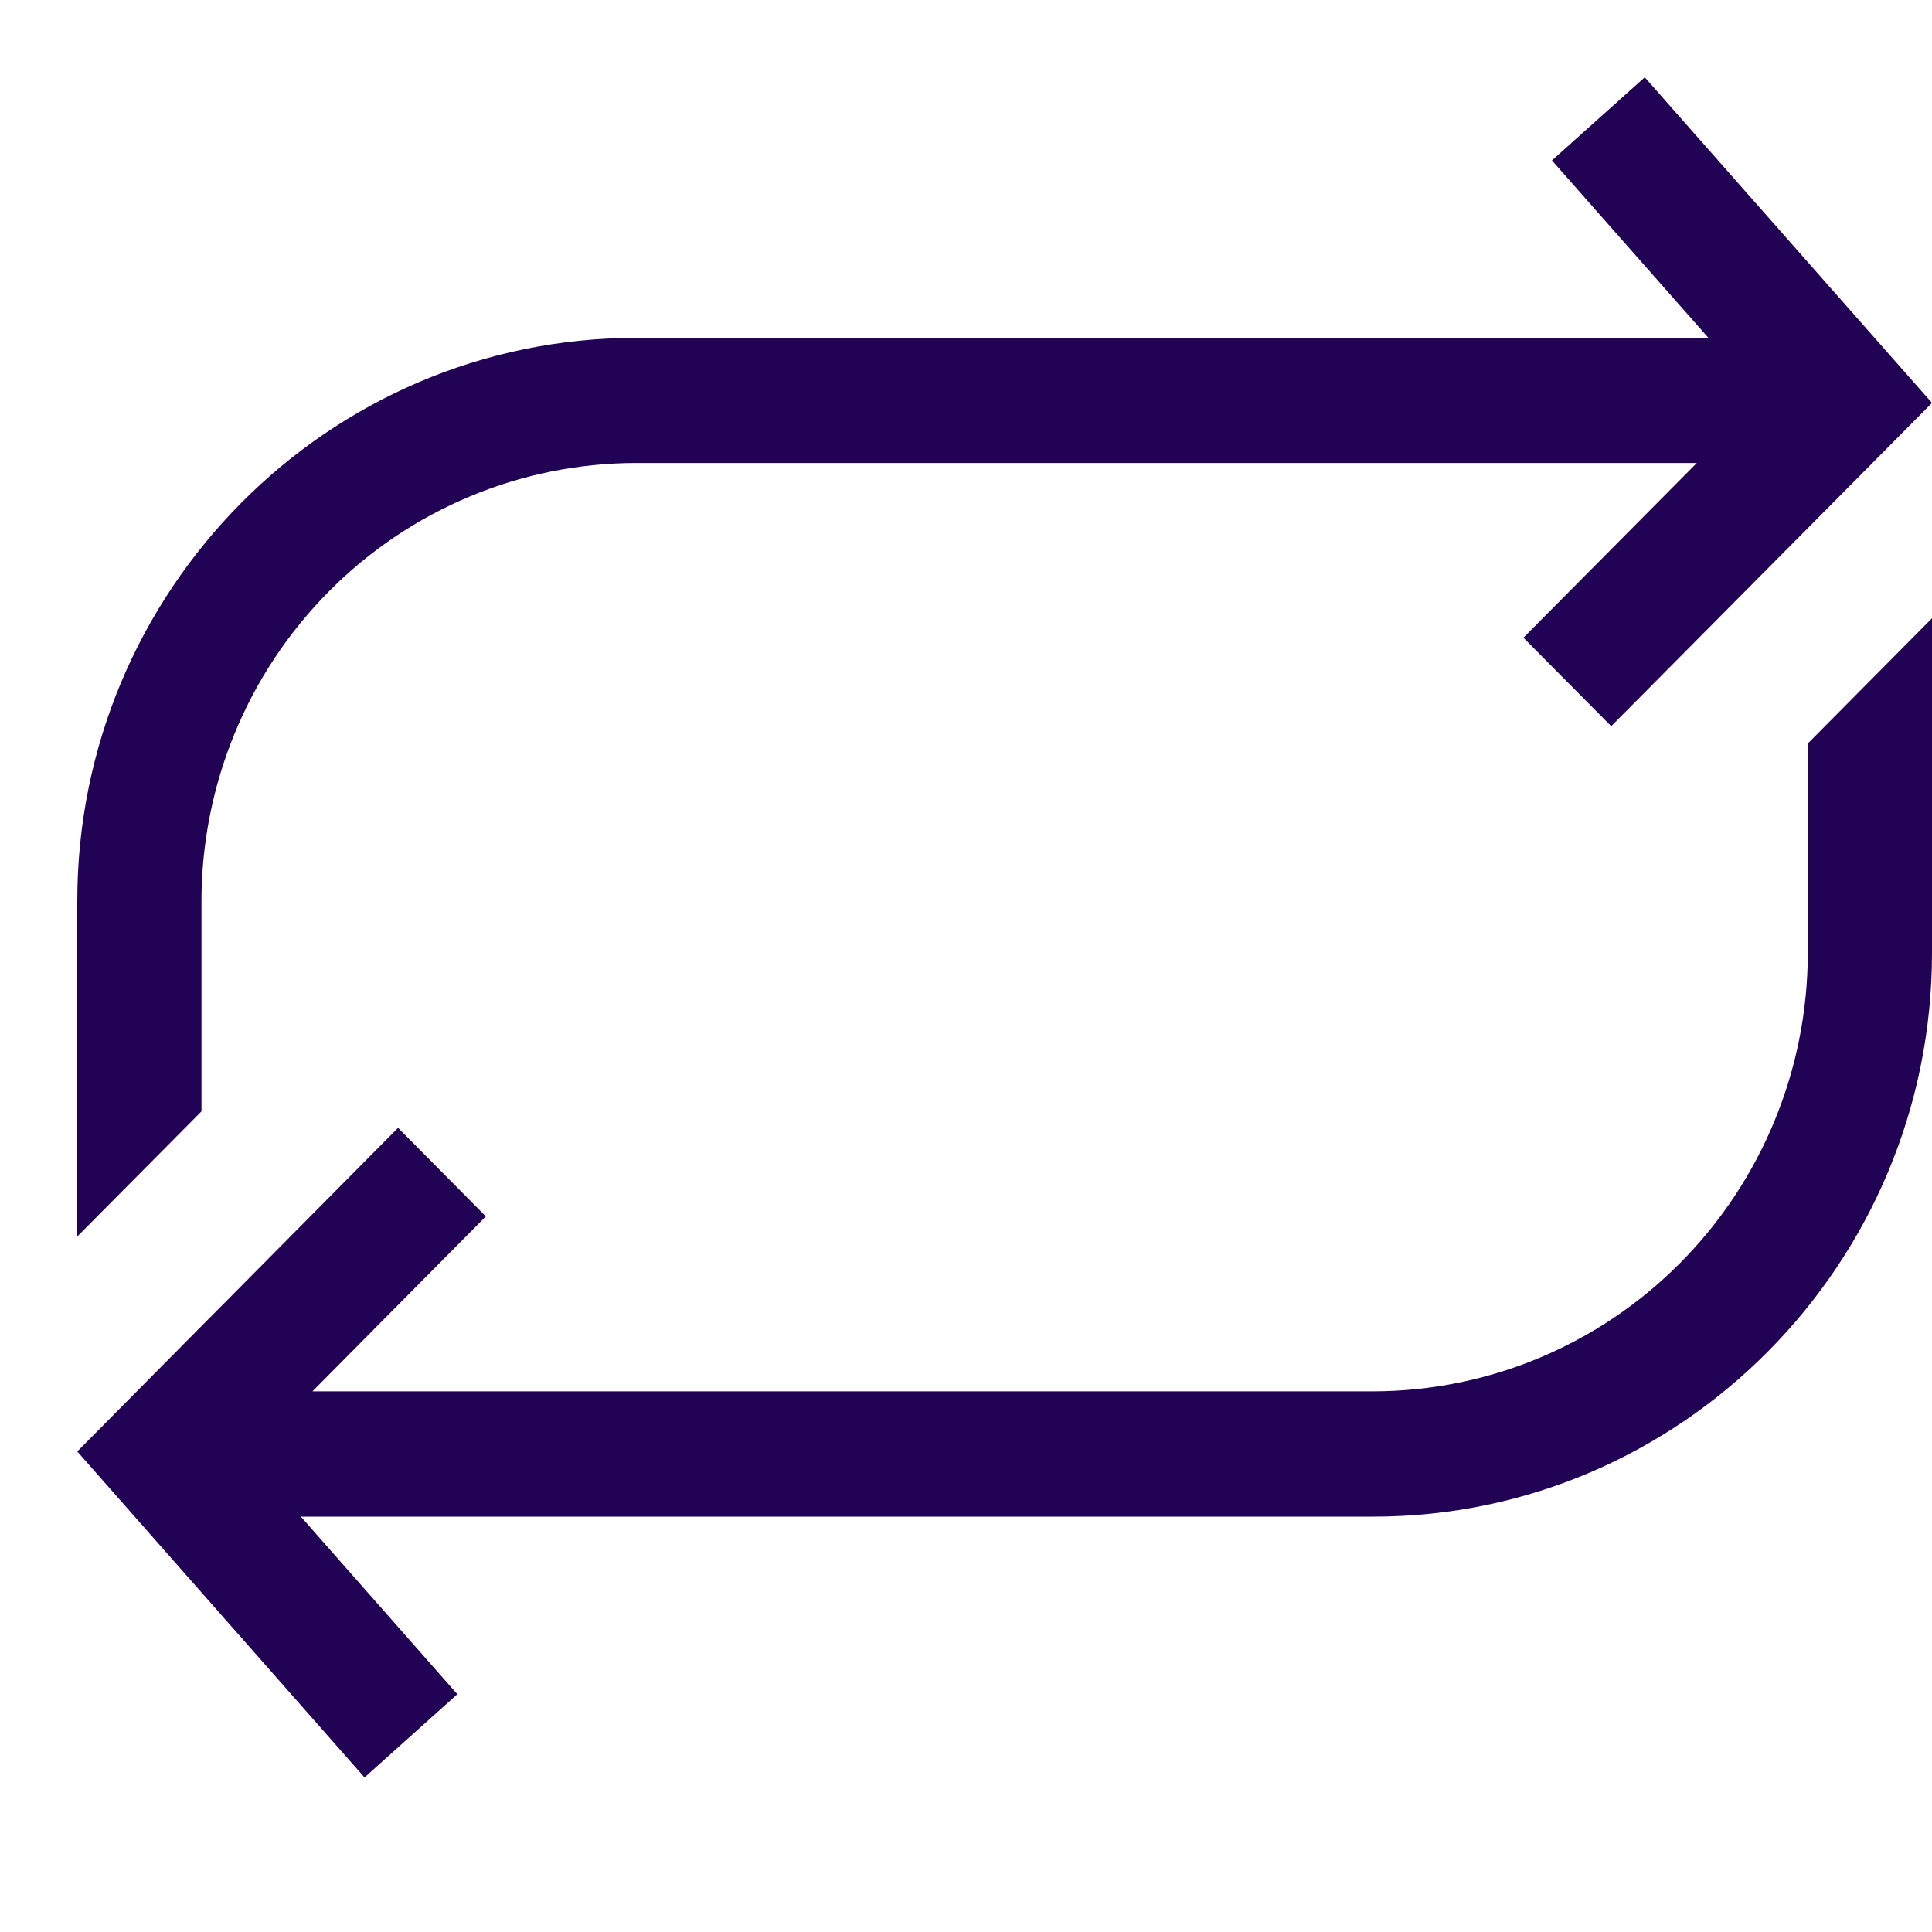
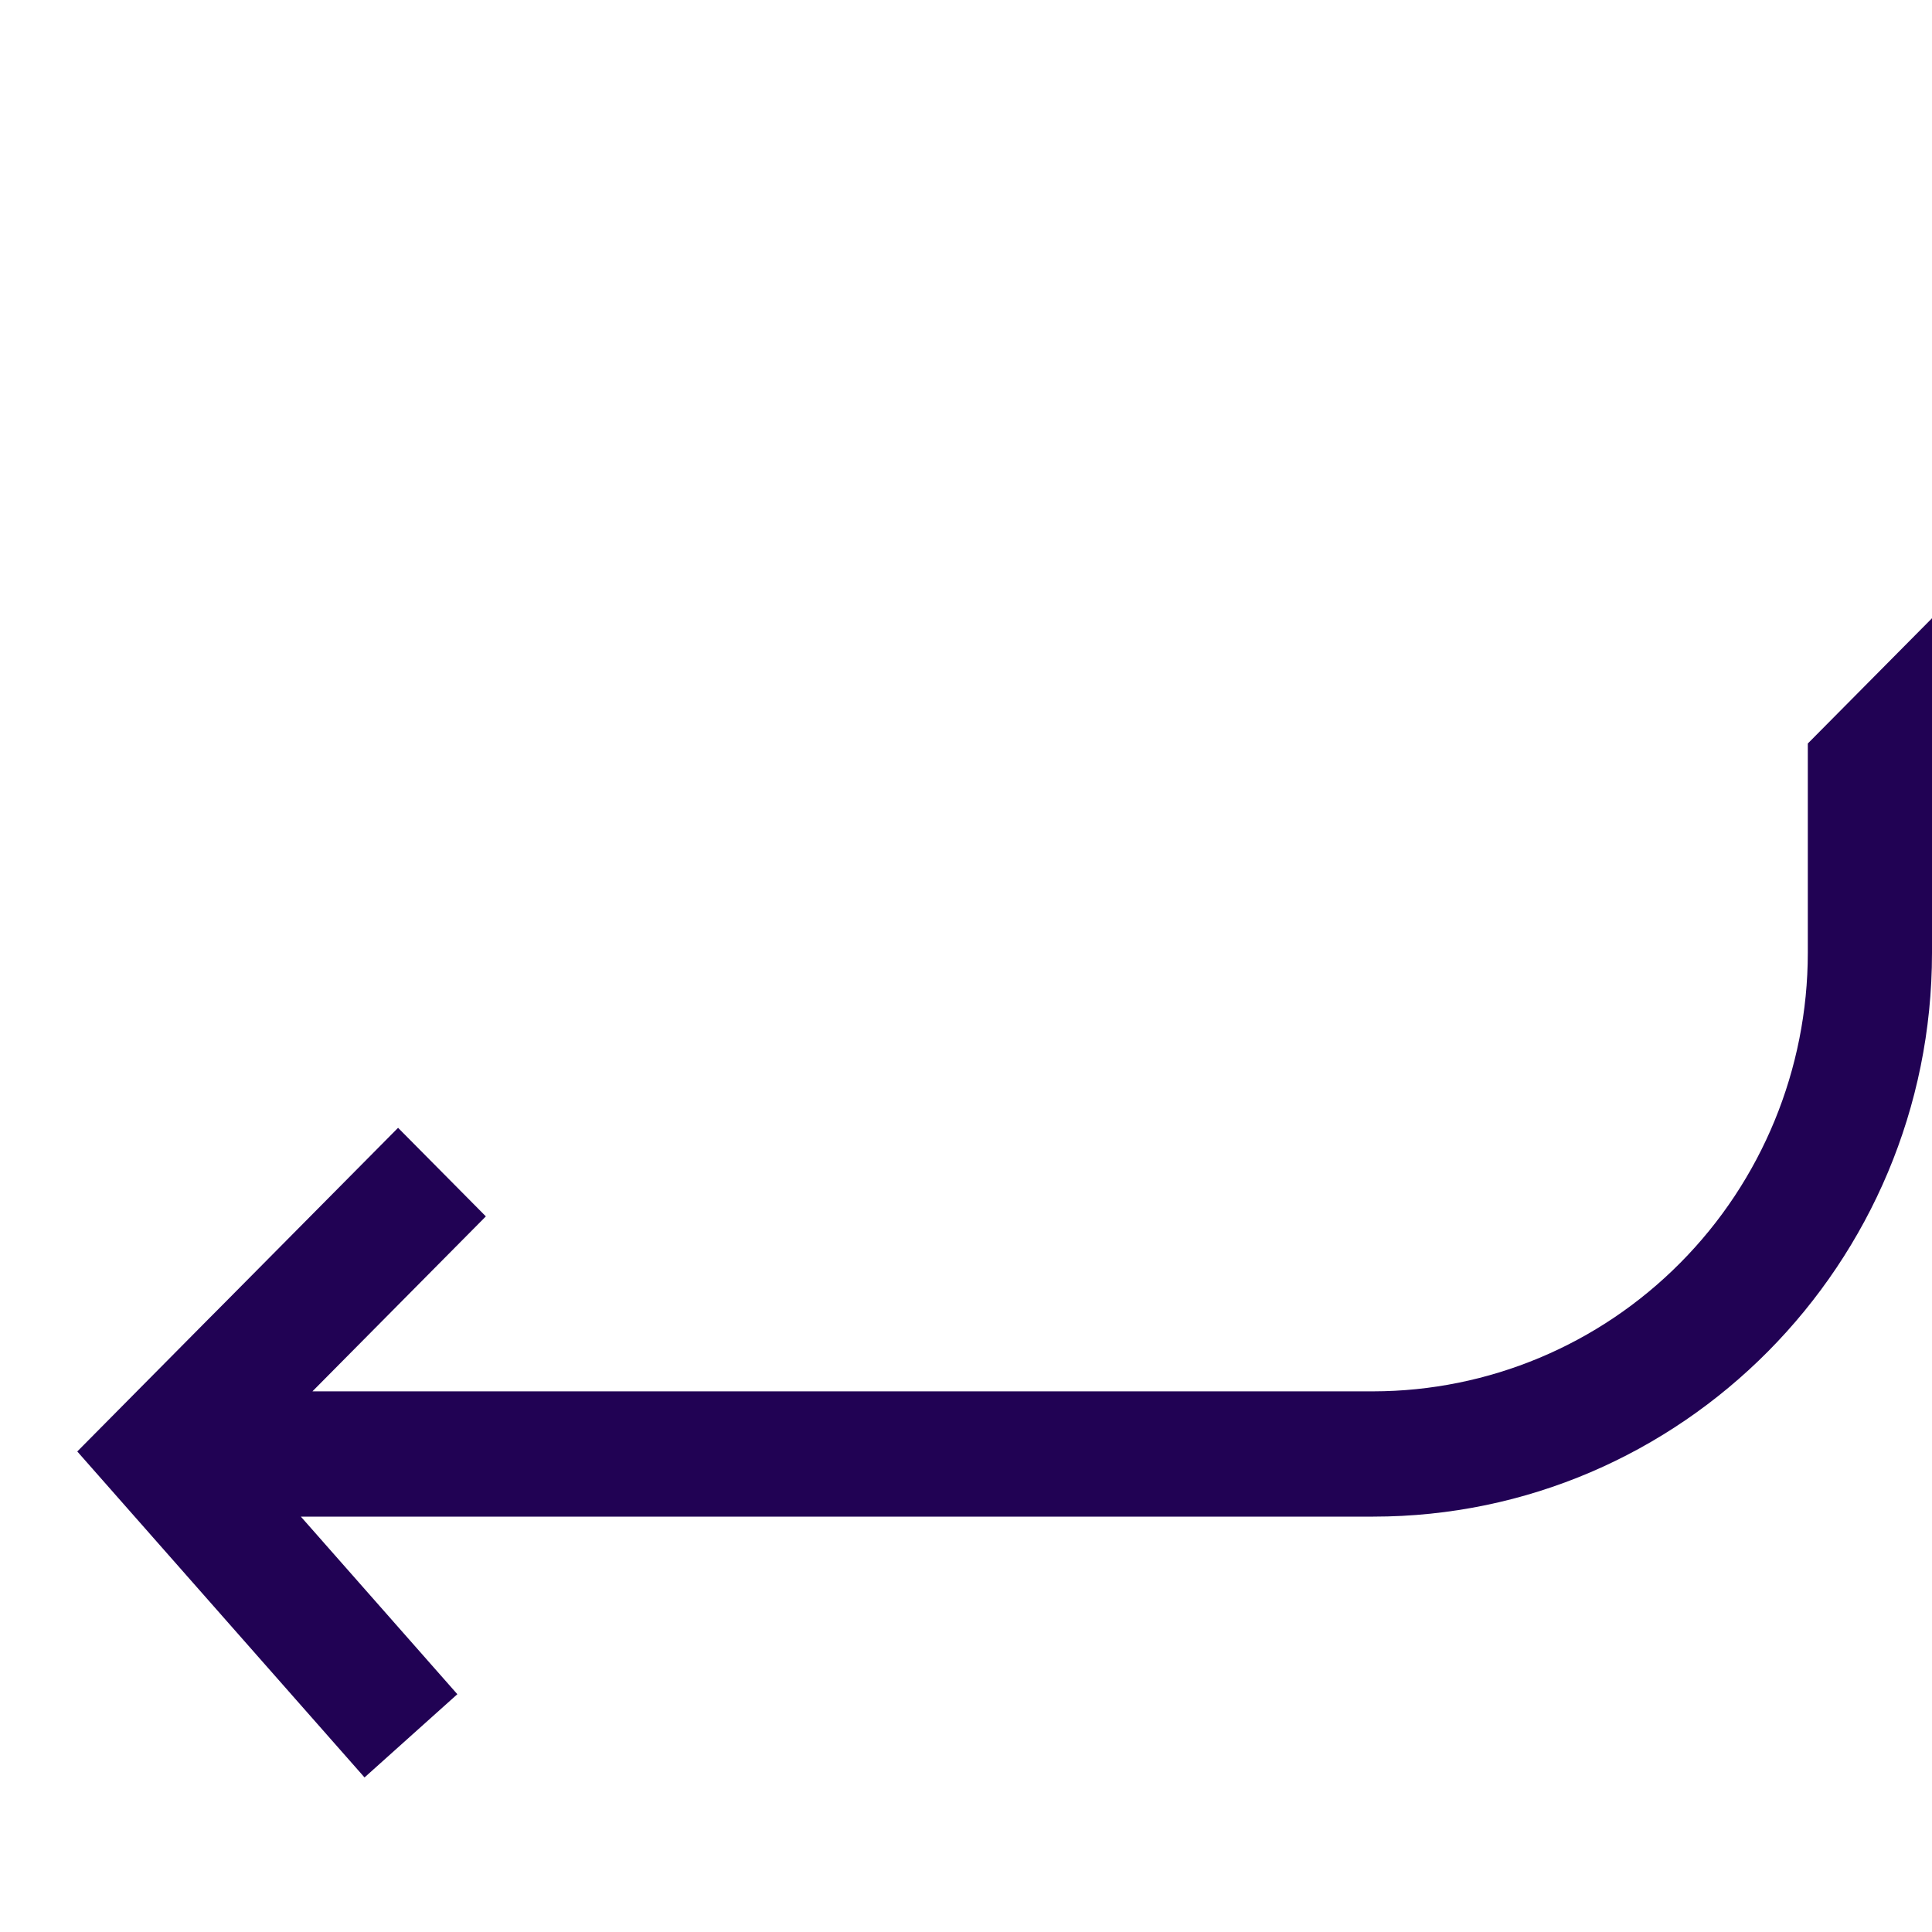
<svg xmlns="http://www.w3.org/2000/svg" width="25" height="25" viewBox="0 0 25 25" fill="none">
  <path d="M23.393 9.621V12.331C23.392 13.835 22.799 15.277 21.744 16.34C20.69 17.404 19.261 18.002 17.77 18.004H4.043L6.287 15.74L5.151 14.594L2.907 16.858L2.685 17.081L1 18.782L4.717 23L5.918 21.923L3.893 19.625H17.77C21.756 19.625 25 16.352 25 12.331V8L23.393 9.621Z" fill="#210254" />
-   <path d="M2.607 11.659C2.608 10.156 3.201 8.716 4.256 7.653C5.31 6.59 6.739 5.993 8.23 5.991H21.957L19.713 8.252L20.849 9.397L23.093 7.136L23.3 6.928L25 5.214L21.283 1L20.082 2.076L22.107 4.372H8.23C4.244 4.372 1 7.641 1 11.659V16L2.607 14.381V11.659Z" fill="#210254" />
</svg>